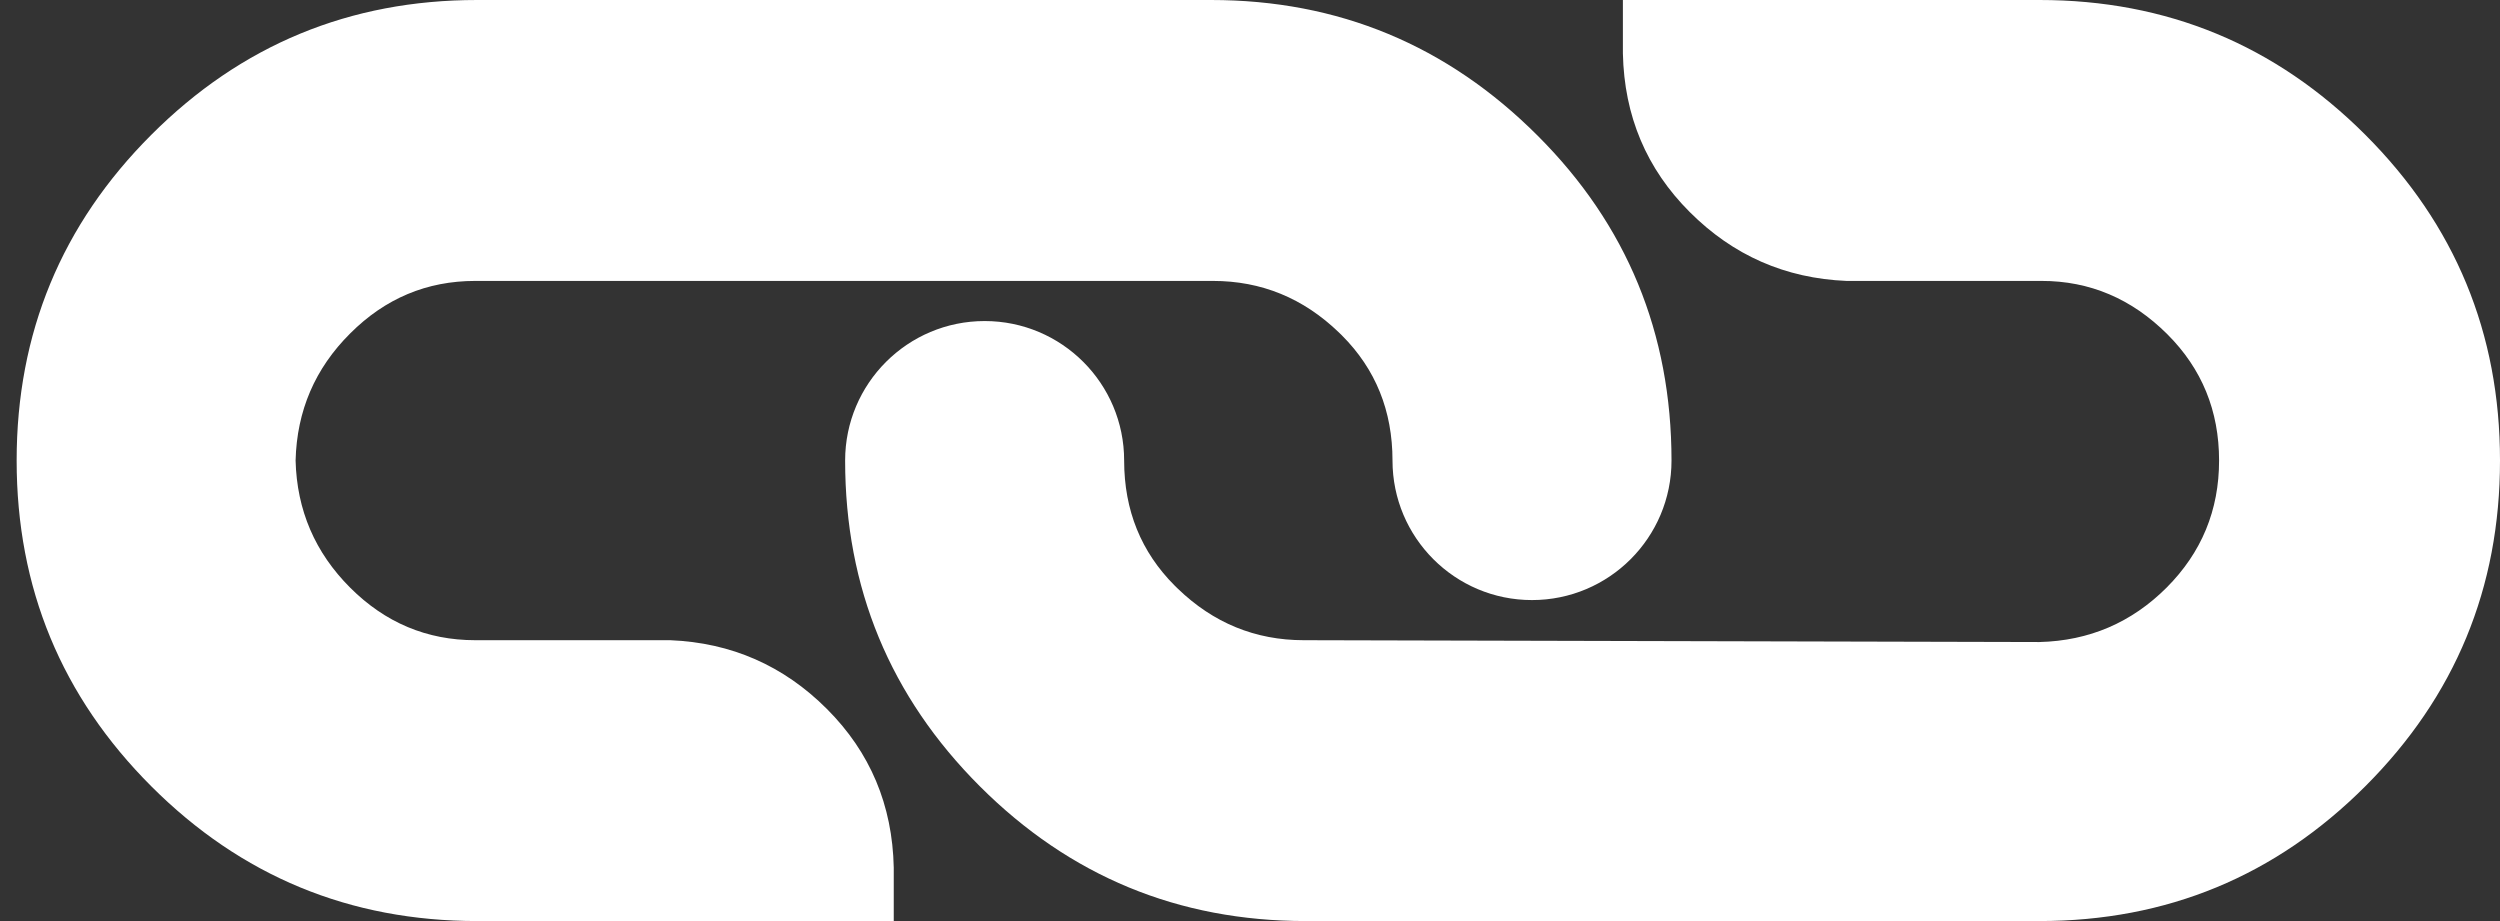
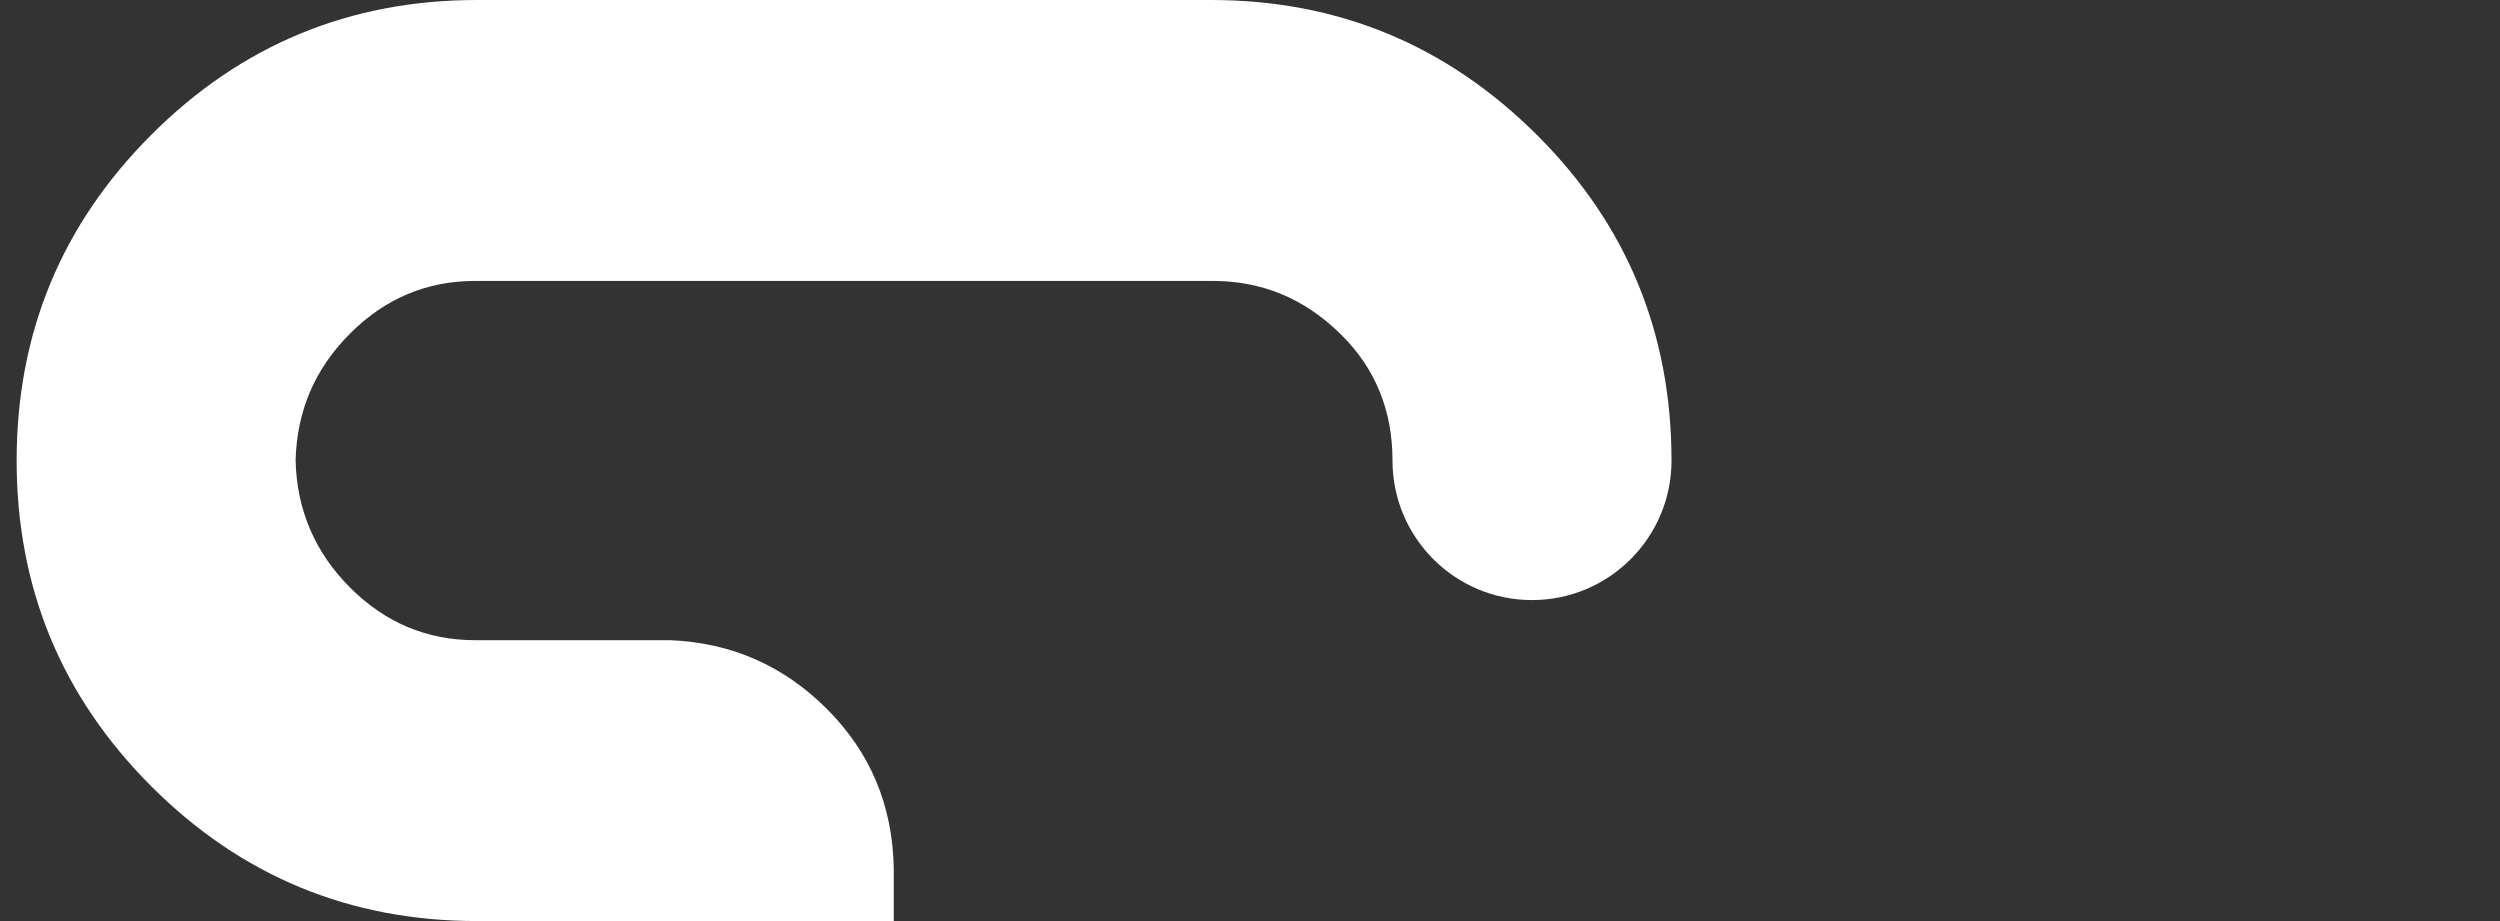
<svg xmlns="http://www.w3.org/2000/svg" width="38" height="14" viewBox="0 0 38 14" fill="none">
  <rect x="0" y="0" width="38" height="14" fill="#333333" stroke="none" />
  <path d="M10.187 9.731H7.224C6.488 9.731 5.854 9.464 5.322 8.932C4.789 8.399 4.512 7.755 4.493 7C4.512 6.244 4.788 5.601 5.322 5.069C5.854 4.536 6.488 4.27 7.224 4.27H18.436C19.172 4.27 19.81 4.531 20.352 5.054C20.362 5.064 20.377 5.077 20.396 5.097C20.909 5.61 21.166 6.244 21.166 7C21.166 8.171 22.115 9.121 23.286 9.121C24.458 9.121 25.407 8.171 25.407 7C25.406 5.064 24.729 3.418 23.373 2.063C21.998 0.687 20.343 0 18.407 0H7.253C5.316 0 3.666 0.683 2.301 2.048C0.935 3.413 0.253 5.064 0.253 7C0.253 8.937 0.935 10.587 2.301 11.953C3.666 13.317 5.316 14 7.253 14H13.585V13.187C13.565 12.237 13.227 11.434 12.569 10.776C11.91 10.117 11.116 9.769 10.187 9.731Z" fill="white" />
-   <path d="M35.952 2.048C34.587 0.683 32.936 0 31 0H24.668V0.813C24.688 1.762 25.026 2.566 25.685 3.224C26.343 3.882 27.136 4.231 28.067 4.27H31.029C31.764 4.269 32.404 4.541 32.946 5.083C33.469 5.606 33.73 6.245 33.73 7C33.73 7.755 33.464 8.399 32.932 8.932C32.399 9.464 31.755 9.74 31 9.759L19.817 9.731C19.081 9.731 18.442 9.469 17.901 8.946C17.881 8.926 17.867 8.912 17.857 8.903C17.344 8.39 17.088 7.757 17.087 7.003V7C17.087 5.829 16.138 4.88 14.967 4.88C13.796 4.88 12.846 5.829 12.846 7C12.846 8.937 13.529 10.587 14.894 11.952C16.26 13.317 17.91 14 19.846 14H31C32.936 14 34.587 13.317 35.952 11.952C37.318 10.587 38 8.937 38 7C38 5.064 37.318 3.413 35.952 2.048Z" fill="white" />
</svg>